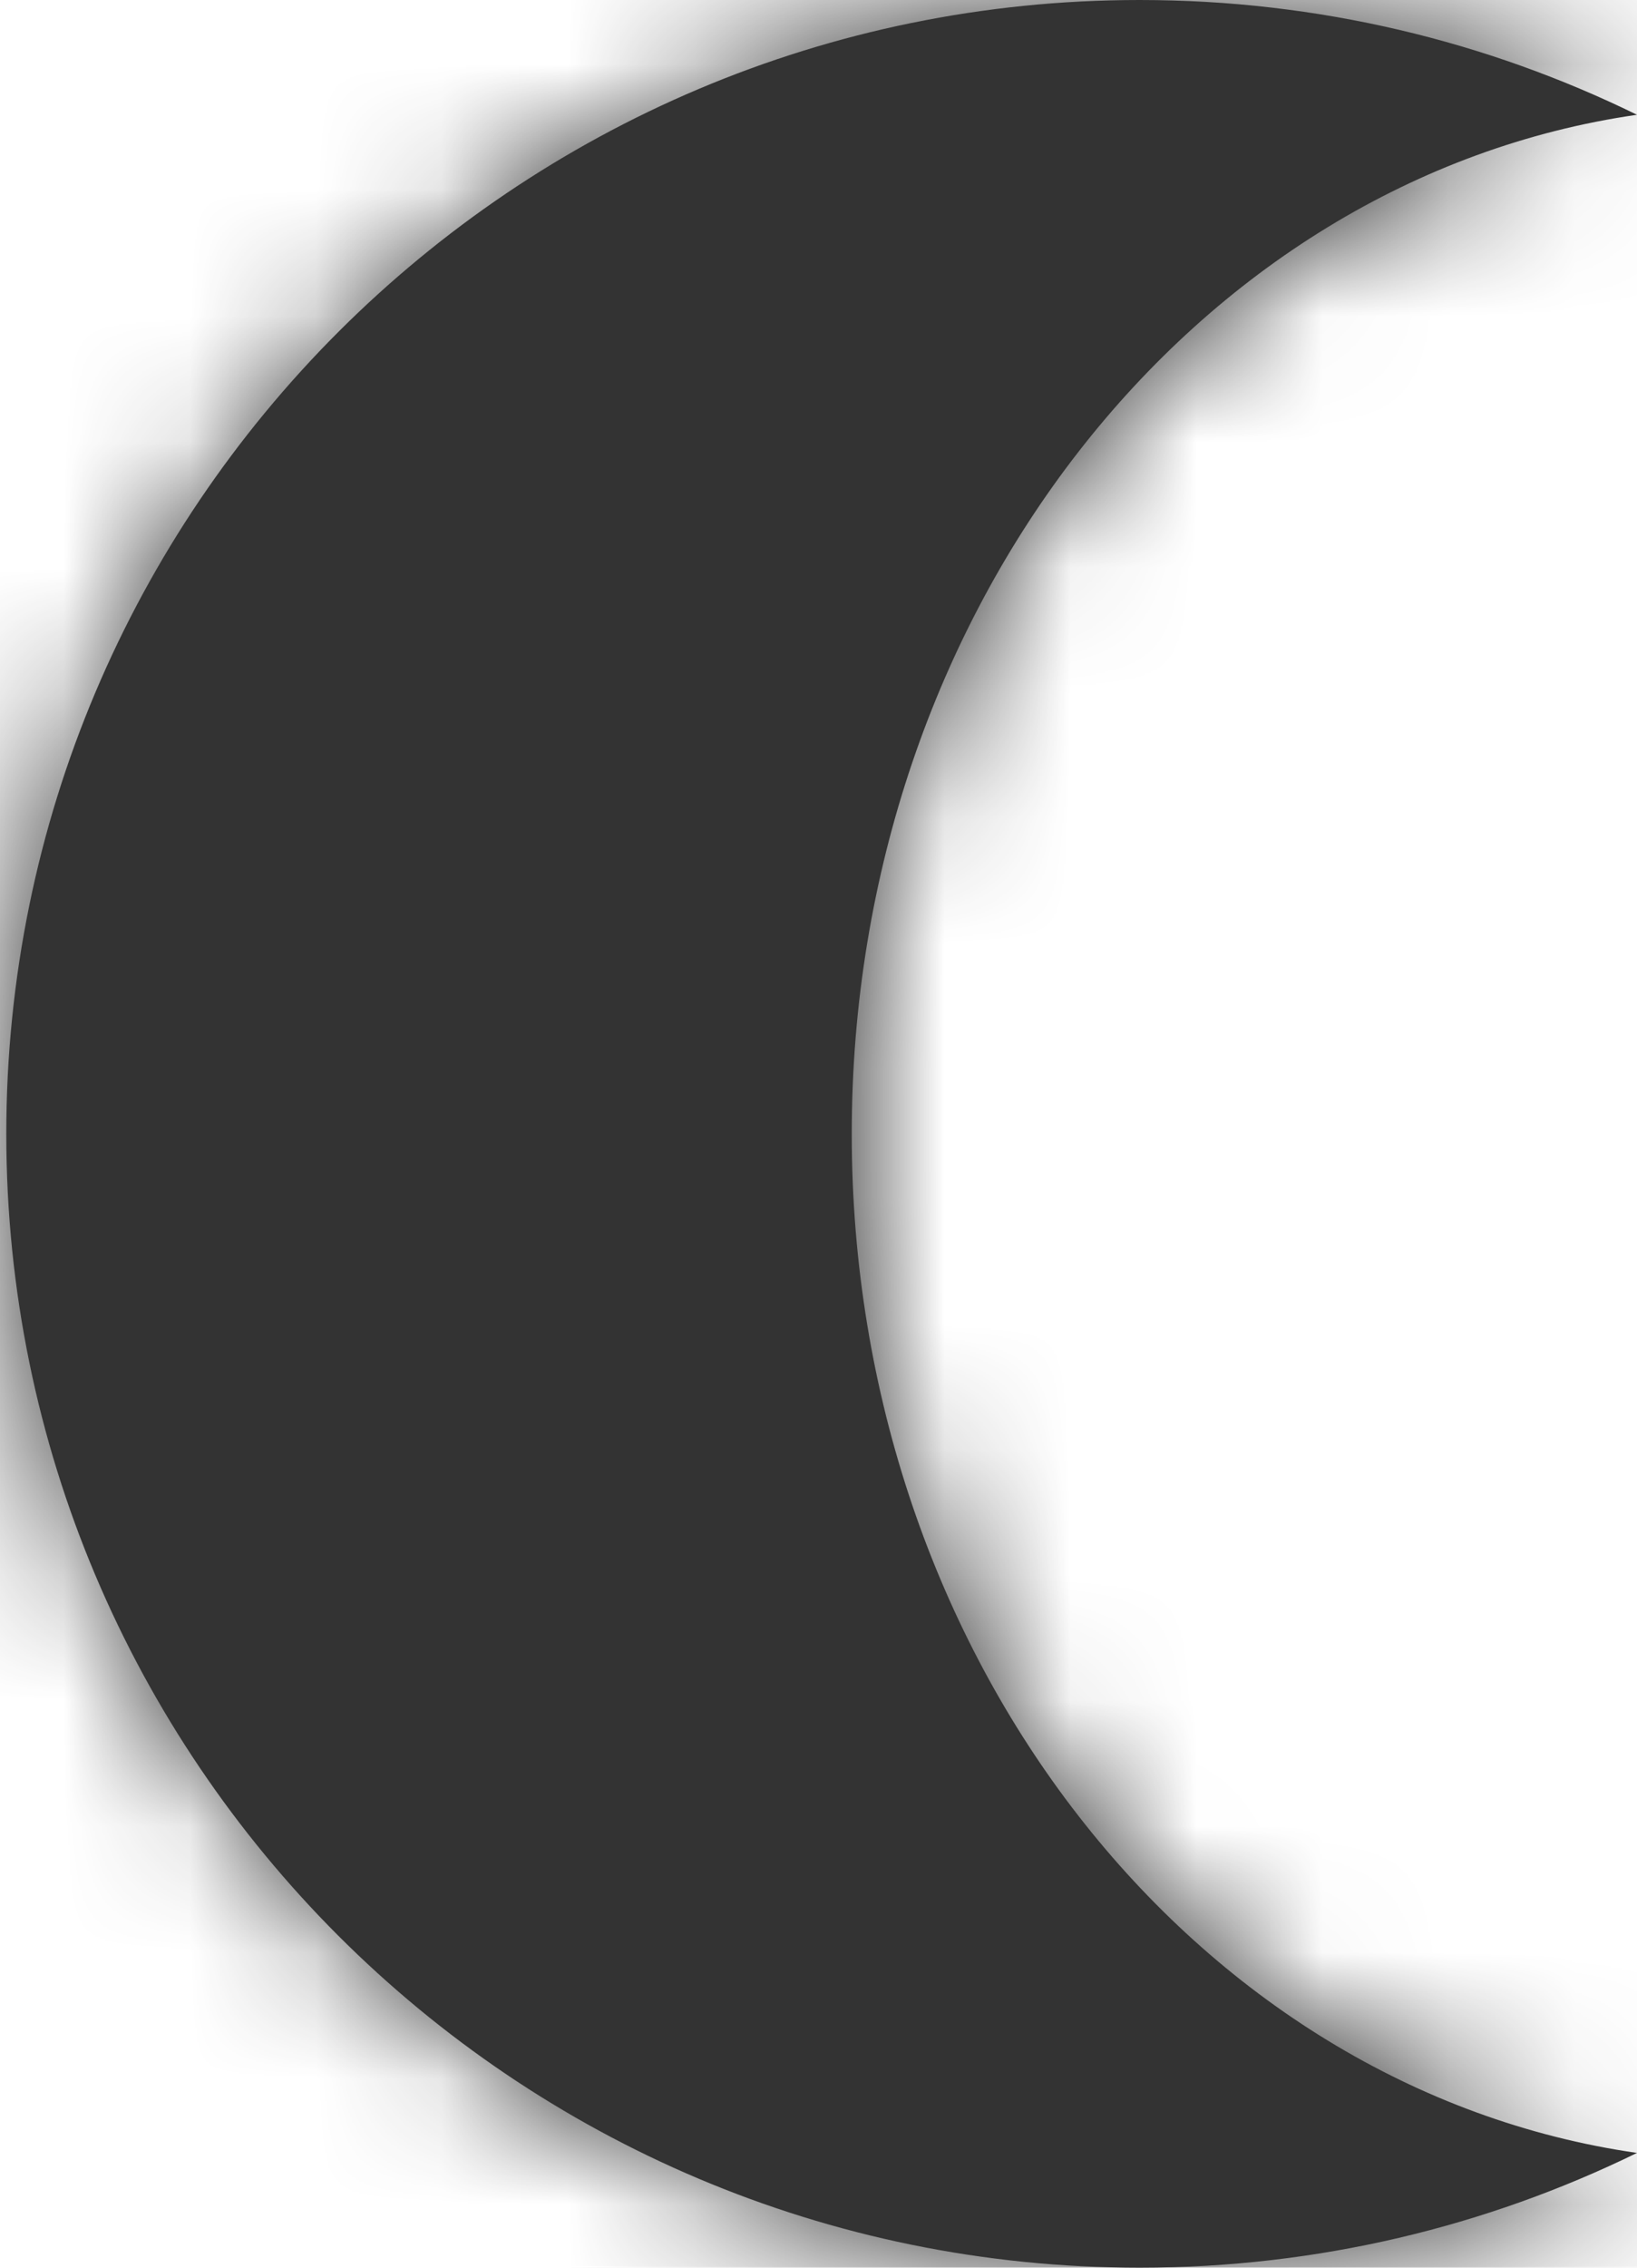
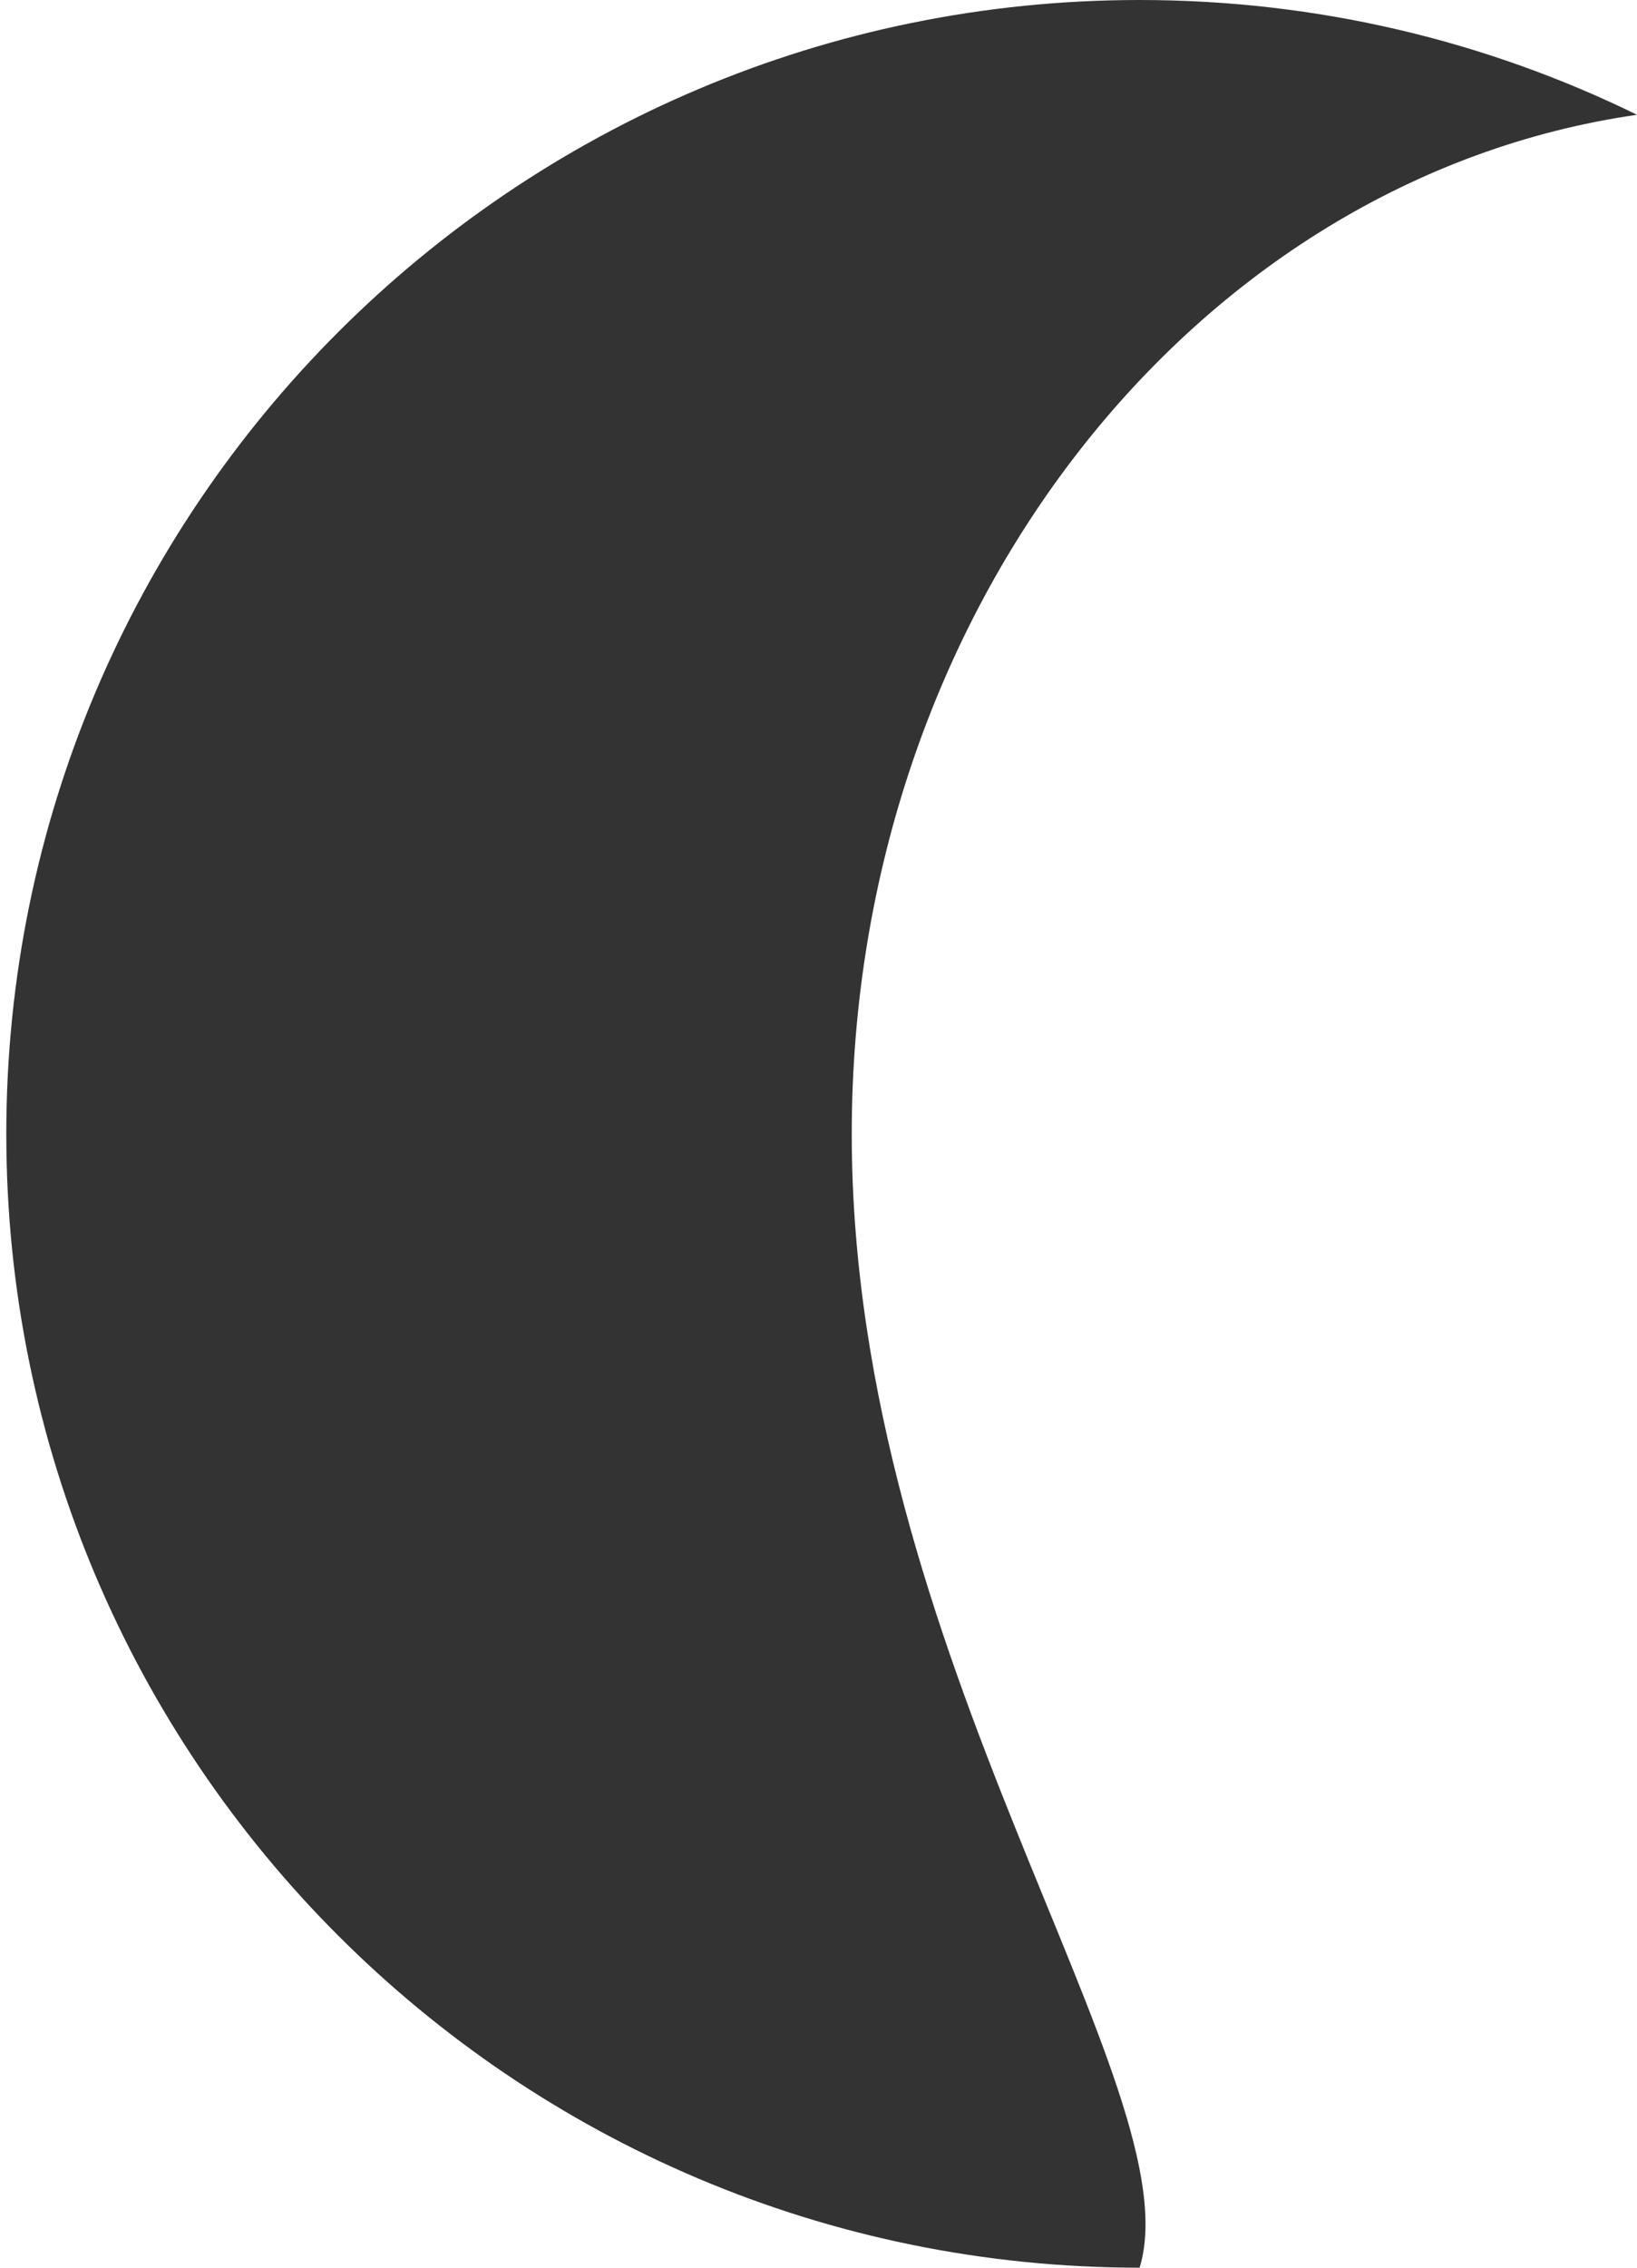
<svg xmlns="http://www.w3.org/2000/svg" width="13" height="18" viewBox="0 0 13 18" fill="none">
  <mask id="path-1-inside-1_19_65" fill="white">
    <path fill-rule="evenodd" clip-rule="evenodd" d="M9.05 -3.45325e-07C4.079 -7.79866e-07 0.05 4.029 0.05 9C0.05 13.971 4.079 18 9.05 18C10.467 18 11.807 17.672 13 17.089C9.484 16.583 6.764 13.154 6.764 9C6.764 4.846 9.484 1.417 13 0.911C11.807 0.327 10.467 -2.21445e-07 9.05 -3.45325e-07Z" />
  </mask>
-   <path fill-rule="evenodd" clip-rule="evenodd" d="M9.05 -3.45325e-07C4.079 -7.79866e-07 0.05 4.029 0.05 9C0.05 13.971 4.079 18 9.05 18C10.467 18 11.807 17.672 13 17.089C9.484 16.583 6.764 13.154 6.764 9C6.764 4.846 9.484 1.417 13 0.911C11.807 0.327 10.467 -2.21445e-07 9.05 -3.45325e-07Z" fill="#333333" />
-   <path d="M13 17.089L15.197 21.58L29.766 14.453L13.713 12.14L13 17.089ZM13 0.911L13.713 5.86L29.766 3.547L15.197 -3.58L13 0.911ZM5.05 9C5.05 6.791 6.841 5 9.05 5L9.05 -5C1.318 -5 -4.95 1.268 -4.95 9L5.05 9ZM9.05 13C6.841 13 5.05 11.209 5.05 9L-4.95 9C-4.95 16.732 1.318 23 9.05 23L9.05 13ZM10.803 12.598C10.279 12.854 9.689 13 9.05 13L9.05 23C11.245 23 13.336 22.491 15.197 21.58L10.803 12.598ZM13.713 12.14C13.105 12.053 11.764 11.149 11.764 9L1.764 9C1.764 15.159 5.862 21.113 12.287 22.038L13.713 12.14ZM11.764 9C11.764 6.851 13.105 5.947 13.713 5.86L12.287 -4.038C5.862 -3.112 1.764 2.841 1.764 9L11.764 9ZM9.05 5C9.689 5 10.279 5.146 10.803 5.402L15.197 -3.58C13.336 -4.491 11.245 -5 9.05 -5L9.05 5Z" fill="#333333" mask="url(#path-1-inside-1_19_65)" />
+   <path fill-rule="evenodd" clip-rule="evenodd" d="M9.05 -3.45325e-07C4.079 -7.79866e-07 0.05 4.029 0.05 9C0.05 13.971 4.079 18 9.05 18C9.484 16.583 6.764 13.154 6.764 9C6.764 4.846 9.484 1.417 13 0.911C11.807 0.327 10.467 -2.21445e-07 9.05 -3.45325e-07Z" fill="#333333" />
</svg>